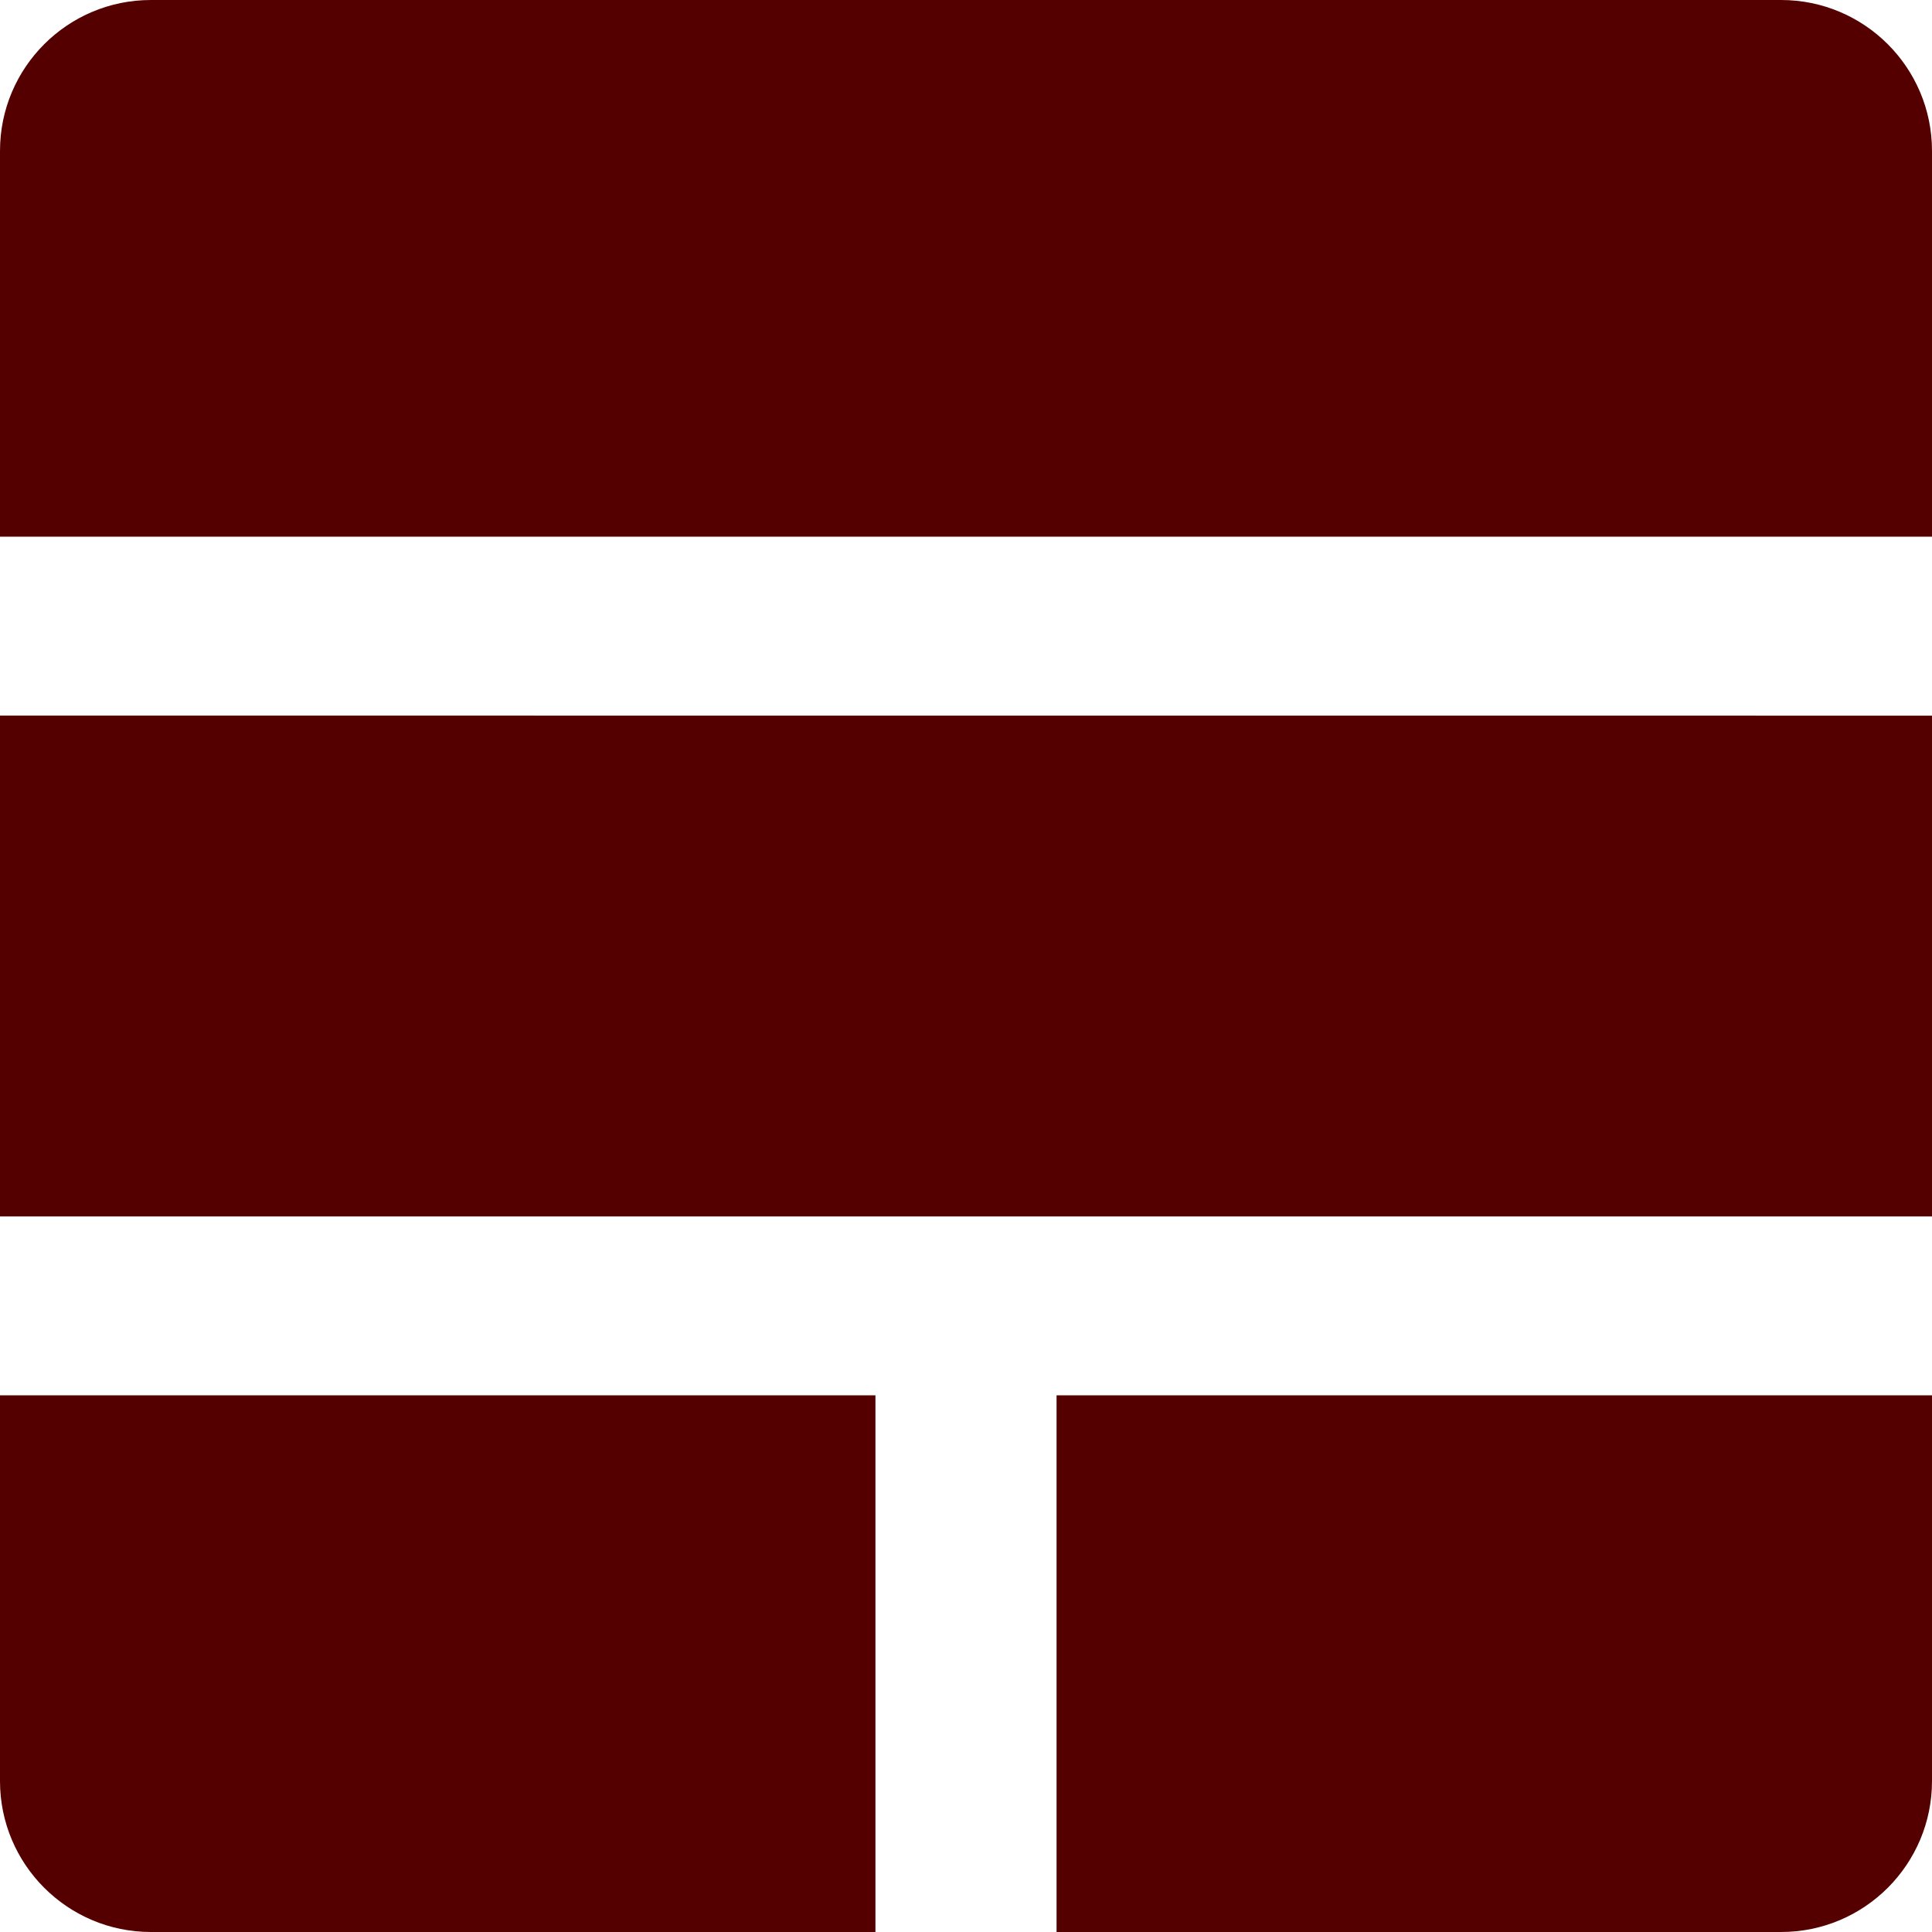
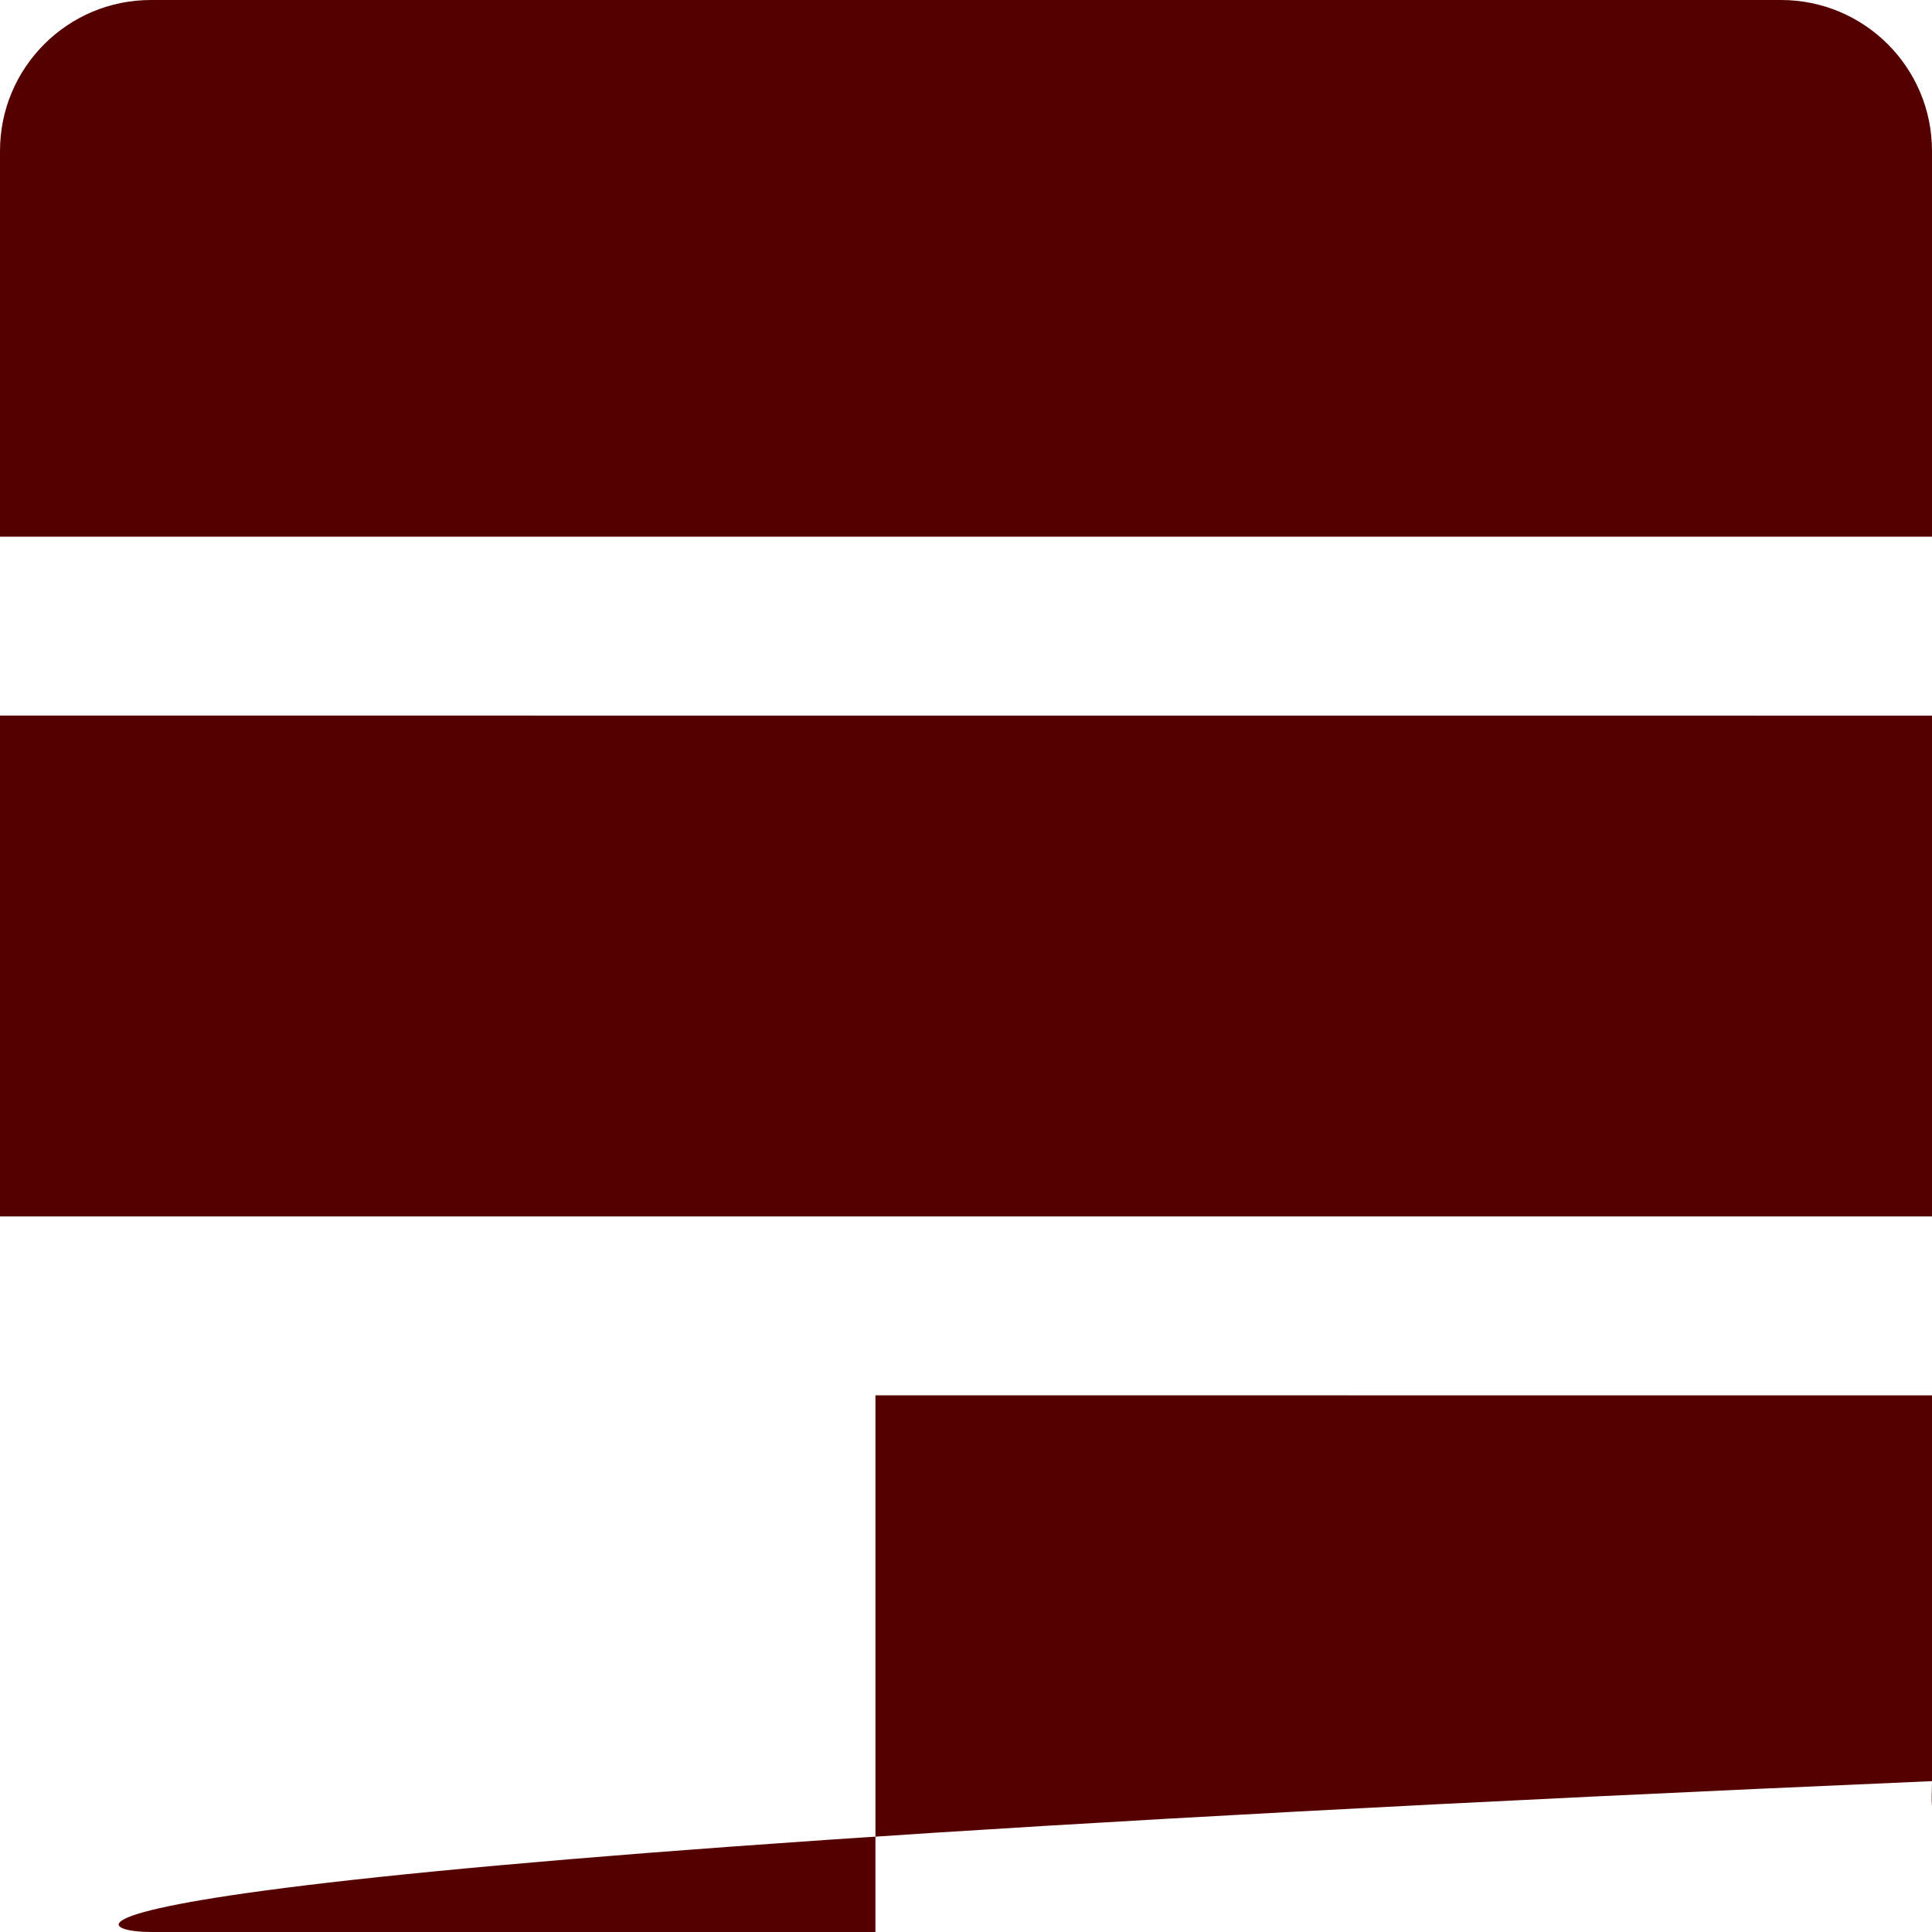
<svg xmlns="http://www.w3.org/2000/svg" role="img" width="32px" height="32px" viewBox="0 0 24 24">
  <title>Elastic Stack</title>
-   <path fill="#500f5" d="M1.875 0C.839 0 0 .84 0 1.875v4.792h24V1.875C24 .839 23.16 0 22.125 0zM0 8.889v6.222h24V8.89zm0 8.444v4.792C0 23.161.84 24 1.875 24h9v-6.667zm13.125 0V24h9C23.161 24 24 23.16 24 22.125v-4.792z" />
+   <path fill="#500f5" d="M1.875 0C.839 0 0 .84 0 1.875v4.792h24V1.875C24 .839 23.16 0 22.125 0zM0 8.889v6.222h24V8.89m0 8.444v4.792C0 23.161.84 24 1.875 24h9v-6.667zm13.125 0V24h9C23.161 24 24 23.16 24 22.125v-4.792z" />
</svg>